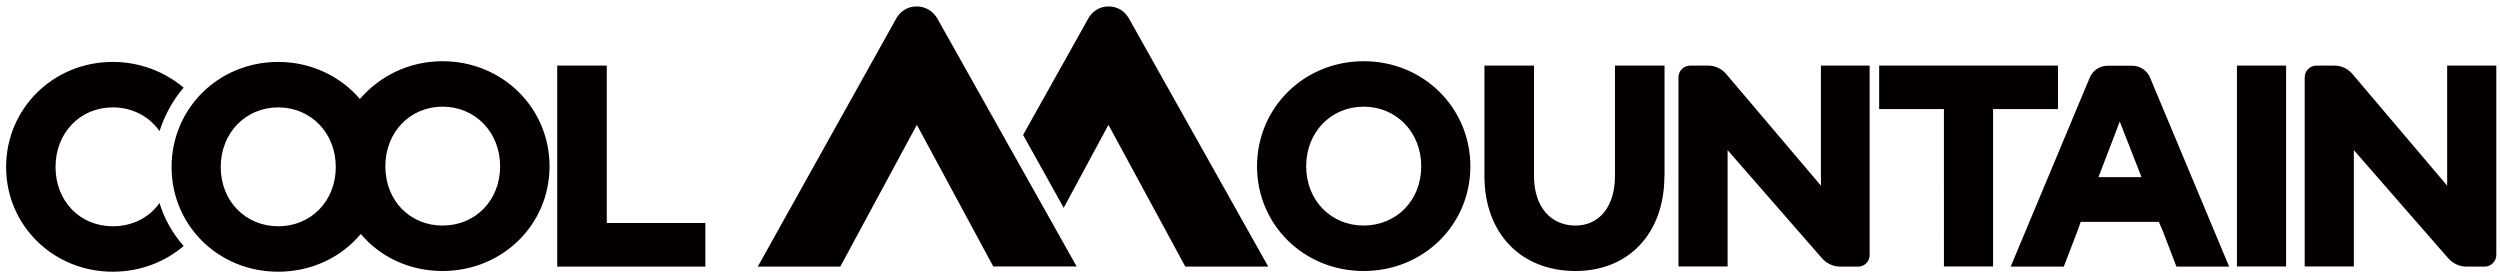
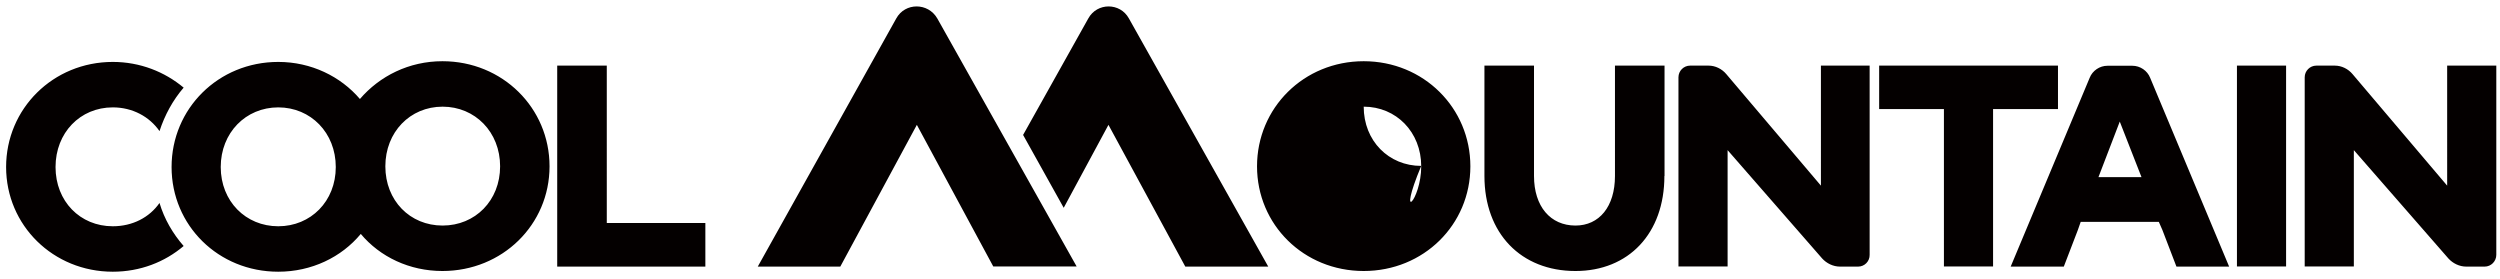
<svg xmlns="http://www.w3.org/2000/svg" id="图层_1" x="0px" y="0px" viewBox="0 0 176.01 19.61" style="enable-background:new 0 0 176.01 19.61;" xml:space="preserve">
  <style type="text/css"> .st0{fill:#040000;} </style>
  <g>
-     <path class="st0" d="M64.55,8.79l-5.39,9.98h-5.81L63.1,1.3c0.62-1.13,2.24-1.13,2.89,0l9.81,17.46h-5.87L64.55,8.79z M76.62,1.3 L72.03,9.5l2.86,5.13l3.15-5.84l5.41,9.98h5.84L79.48,1.3C78.86,0.17,77.24,0.17,76.62,1.3L76.62,1.3z M151.99,15.62h-0.26h-3.37 h-1.87l-0.2,0.57l-0.99,2.58h-3.74l5.56-13.29c0.2-0.51,0.71-0.85,1.25-0.85h1.76c0.54,0,1.05,0.34,1.25,0.85l5.56,13.29h-3.71 l-0.99-2.58L151.99,15.62z M147.74,12.47h0.62h2.41l-1.53-3.91L147.74,12.47z M160.95,15.7v3.06h-3.46V15.7V7.68V4.62h3.46v3.06 V15.7z M140.32,7.68v11.08h-3.46V7.68h-4.56V4.62h12.59v3.06H140.32z M174.93,18.77h-1.3c-0.48,0-0.94-0.23-1.25-0.57l-6.66-7.63 v8.19h-3.46V5.44c0-0.45,0.37-0.82,0.82-0.82h1.3c0.48,0,0.94,0.23,1.25,0.6l6.66,7.85V4.62h3.46v13.32 C175.75,18.4,175.38,18.77,174.93,18.77L174.93,18.77z M130.82,18.77h-1.28c-0.48,0-0.94-0.23-1.25-0.57l-6.66-7.63v8.19h-3.46 V5.44c0-0.45,0.37-0.82,0.82-0.82h1.3c0.48,0,0.94,0.23,1.25,0.6l6.66,7.85V4.62h3.43v13.32C131.64,18.4,131.27,18.77,130.82,18.77 L130.82,18.77z M117.18,12.39c0,4.05-2.52,6.69-6.26,6.69c-3.83,0-6.41-2.64-6.41-6.69V4.62H108v7.77c0,2.15,1.16,3.49,2.92,3.49 c1.67,0,2.78-1.33,2.78-3.49V4.62h3.49V12.39z M100.06,11.71c0-2.41-1.76-4.2-4.05-4.2c-2.3,0-4.05,1.79-4.05,4.2 c0,2.41,1.76,4.17,4.05,4.17C98.31,15.87,100.06,14.12,100.06,11.71L100.06,11.71z M103.52,11.71c0,4.11-3.29,7.37-7.51,7.37 c-4.22,0-7.51-3.26-7.51-7.37c0-4.11,3.29-7.4,7.51-7.4C100.23,4.31,103.52,7.6,103.52,11.71L103.52,11.71z M49.66,18.77H39.23 V4.62h3.49V15.7h6.94V18.77z M35.21,11.71c0-2.41-1.76-4.2-4.05-4.2s-4.03,1.79-4.03,4.2c0,2.41,1.73,4.17,4.03,4.17 S35.21,14.12,35.21,11.71L35.21,11.71z M38.69,11.71c0,4.11-3.32,7.37-7.54,7.37c-2.32,0-4.39-0.99-5.75-2.61 c-1.36,1.64-3.46,2.66-5.81,2.66c-4.22,0-7.51-3.26-7.51-7.37s3.29-7.4,7.51-7.4c2.32,0,4.39,1.02,5.75,2.61 c1.39-1.62,3.46-2.66,5.81-2.66C35.38,4.31,38.69,7.6,38.69,11.71L38.69,11.71z M23.64,11.76c0-2.41-1.76-4.2-4.05-4.2 s-4.05,1.79-4.05,4.2s1.76,4.17,4.05,4.17S23.64,14.17,23.64,11.76L23.64,11.76z M11.23,14.29c-0.71,1.02-1.9,1.64-3.29,1.64 c-2.3,0-4.03-1.76-4.03-4.17s1.73-4.2,4.03-4.2c1.39,0,2.58,0.65,3.29,1.67c0.37-1.13,0.94-2.18,1.7-3.06 c-1.33-1.11-3.06-1.81-4.99-1.81c-4.2,0-7.51,3.29-7.51,7.4s3.32,7.37,7.51,7.37c1.93,0,3.66-0.68,4.99-1.81 C12.16,16.44,11.57,15.42,11.23,14.29L11.23,14.29z" />
+     <path class="st0" d="M64.55,8.79l-5.39,9.98h-5.81L63.1,1.3c0.62-1.13,2.24-1.13,2.89,0l9.81,17.46h-5.87L64.55,8.79z M76.62,1.3 L72.03,9.5l2.86,5.13l3.15-5.84l5.41,9.98h5.84L79.48,1.3C78.86,0.17,77.24,0.17,76.62,1.3L76.62,1.3z M151.99,15.62h-0.26h-3.37 h-1.87l-0.2,0.57l-0.99,2.58h-3.74l5.56-13.29c0.2-0.51,0.71-0.85,1.25-0.85h1.76c0.54,0,1.05,0.34,1.25,0.85l5.56,13.29h-3.71 l-0.99-2.58L151.99,15.62z M147.74,12.47h0.62h2.41l-1.53-3.91L147.74,12.47z M160.95,15.7v3.06h-3.46V15.7V7.68V4.62h3.46v3.06 V15.7z M140.32,7.68v11.08h-3.46V7.68h-4.56V4.62h12.59v3.06H140.32z M174.93,18.77h-1.3c-0.48,0-0.94-0.23-1.25-0.57l-6.66-7.63 v8.19h-3.46V5.44c0-0.45,0.37-0.82,0.82-0.82h1.3c0.48,0,0.94,0.23,1.25,0.6l6.66,7.85V4.62h3.46v13.32 C175.75,18.4,175.38,18.77,174.93,18.77L174.93,18.77z M130.82,18.77h-1.28c-0.48,0-0.94-0.23-1.25-0.57l-6.66-7.63v8.19h-3.46 V5.44c0-0.45,0.37-0.82,0.82-0.82h1.3c0.48,0,0.94,0.23,1.25,0.6l6.66,7.85V4.62h3.43v13.32C131.64,18.4,131.27,18.77,130.82,18.77 L130.82,18.77z M117.18,12.39c0,4.05-2.52,6.69-6.26,6.69c-3.83,0-6.41-2.64-6.41-6.69V4.62H108v7.77c0,2.15,1.16,3.49,2.92,3.49 c1.67,0,2.78-1.33,2.78-3.49V4.62h3.49V12.39z M100.06,11.71c0-2.41-1.76-4.2-4.05-4.2c0,2.41,1.76,4.17,4.05,4.17C98.31,15.87,100.06,14.12,100.06,11.71L100.06,11.71z M103.52,11.71c0,4.11-3.29,7.37-7.51,7.37 c-4.22,0-7.51-3.26-7.51-7.37c0-4.11,3.29-7.4,7.51-7.4C100.23,4.31,103.52,7.6,103.52,11.71L103.52,11.71z M49.66,18.77H39.23 V4.62h3.49V15.7h6.94V18.77z M35.21,11.71c0-2.41-1.76-4.2-4.05-4.2s-4.03,1.79-4.03,4.2c0,2.41,1.73,4.17,4.03,4.17 S35.21,14.12,35.21,11.71L35.21,11.71z M38.69,11.71c0,4.11-3.32,7.37-7.54,7.37c-2.32,0-4.39-0.99-5.75-2.61 c-1.36,1.64-3.46,2.66-5.81,2.66c-4.22,0-7.51-3.26-7.51-7.37s3.29-7.4,7.51-7.4c2.32,0,4.39,1.02,5.75,2.61 c1.39-1.62,3.46-2.66,5.81-2.66C35.38,4.31,38.69,7.6,38.69,11.71L38.69,11.71z M23.64,11.76c0-2.41-1.76-4.2-4.05-4.2 s-4.05,1.79-4.05,4.2s1.76,4.17,4.05,4.17S23.64,14.17,23.64,11.76L23.64,11.76z M11.23,14.29c-0.71,1.02-1.9,1.64-3.29,1.64 c-2.3,0-4.03-1.76-4.03-4.17s1.73-4.2,4.03-4.2c1.39,0,2.58,0.65,3.29,1.67c0.37-1.13,0.94-2.18,1.7-3.06 c-1.33-1.11-3.06-1.81-4.99-1.81c-4.2,0-7.51,3.29-7.51,7.4s3.32,7.37,7.51,7.37c1.93,0,3.66-0.68,4.99-1.81 C12.16,16.44,11.57,15.42,11.23,14.29L11.23,14.29z" />
  </g>
</svg>